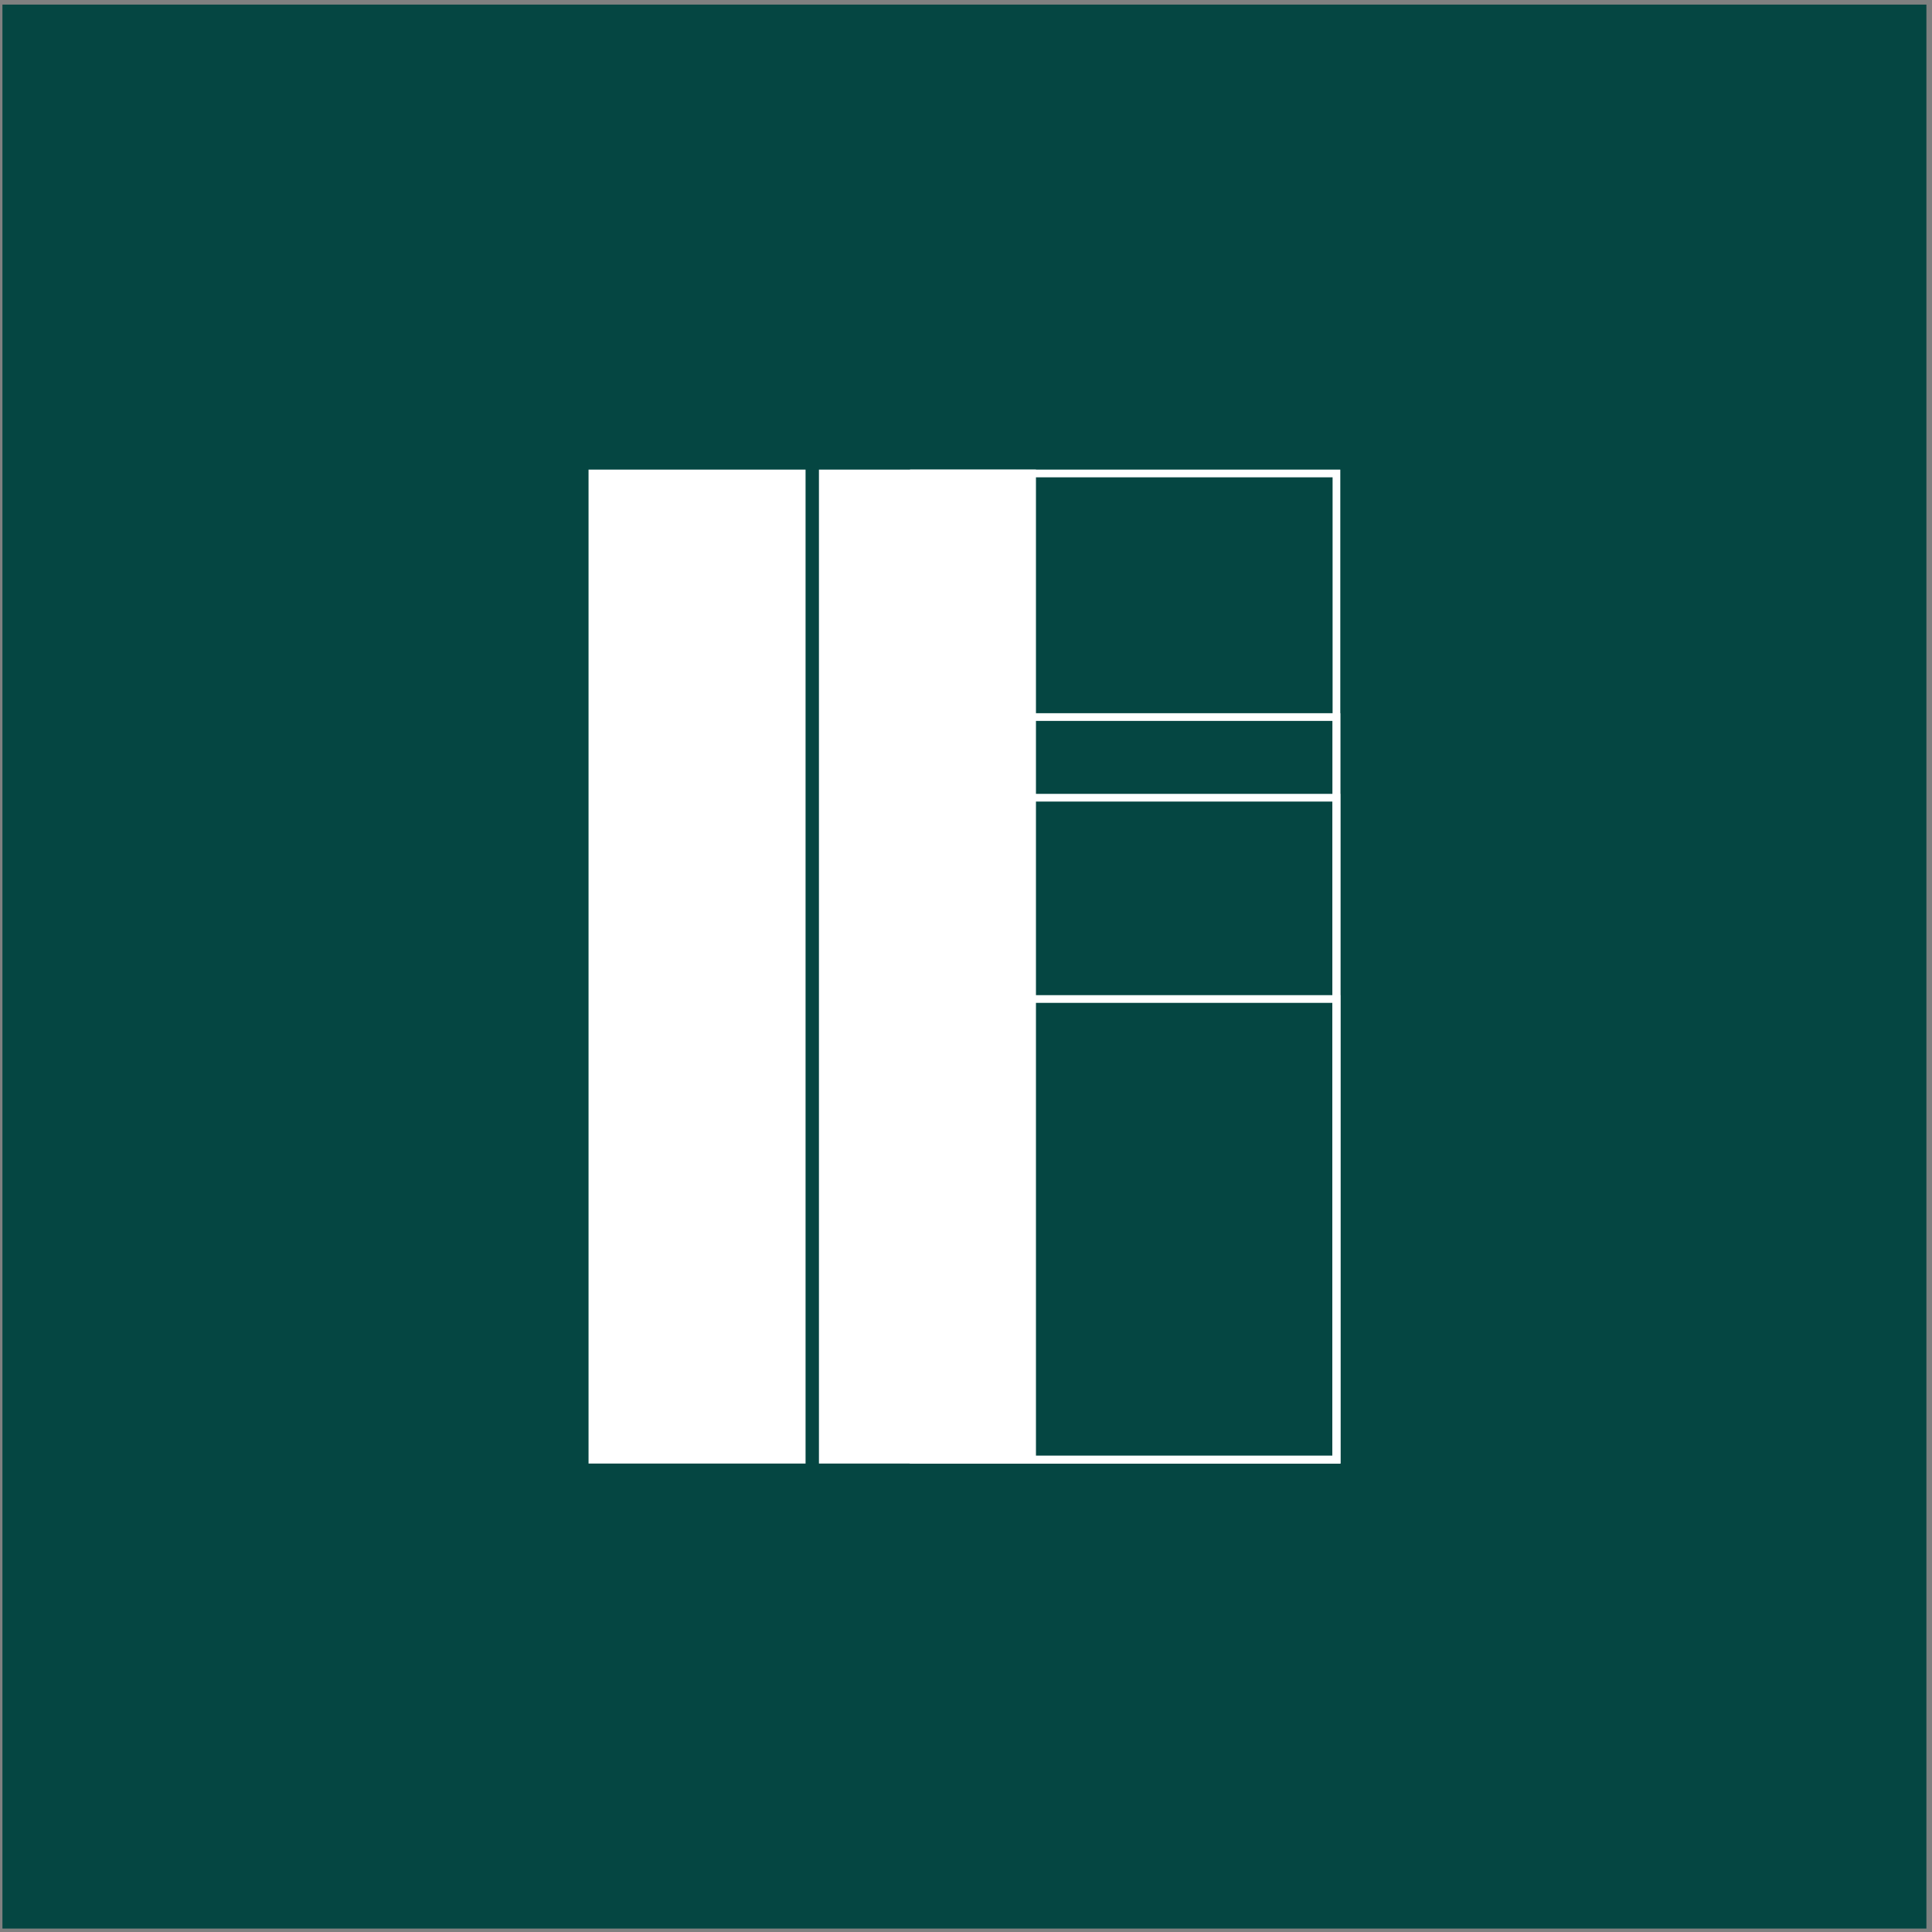
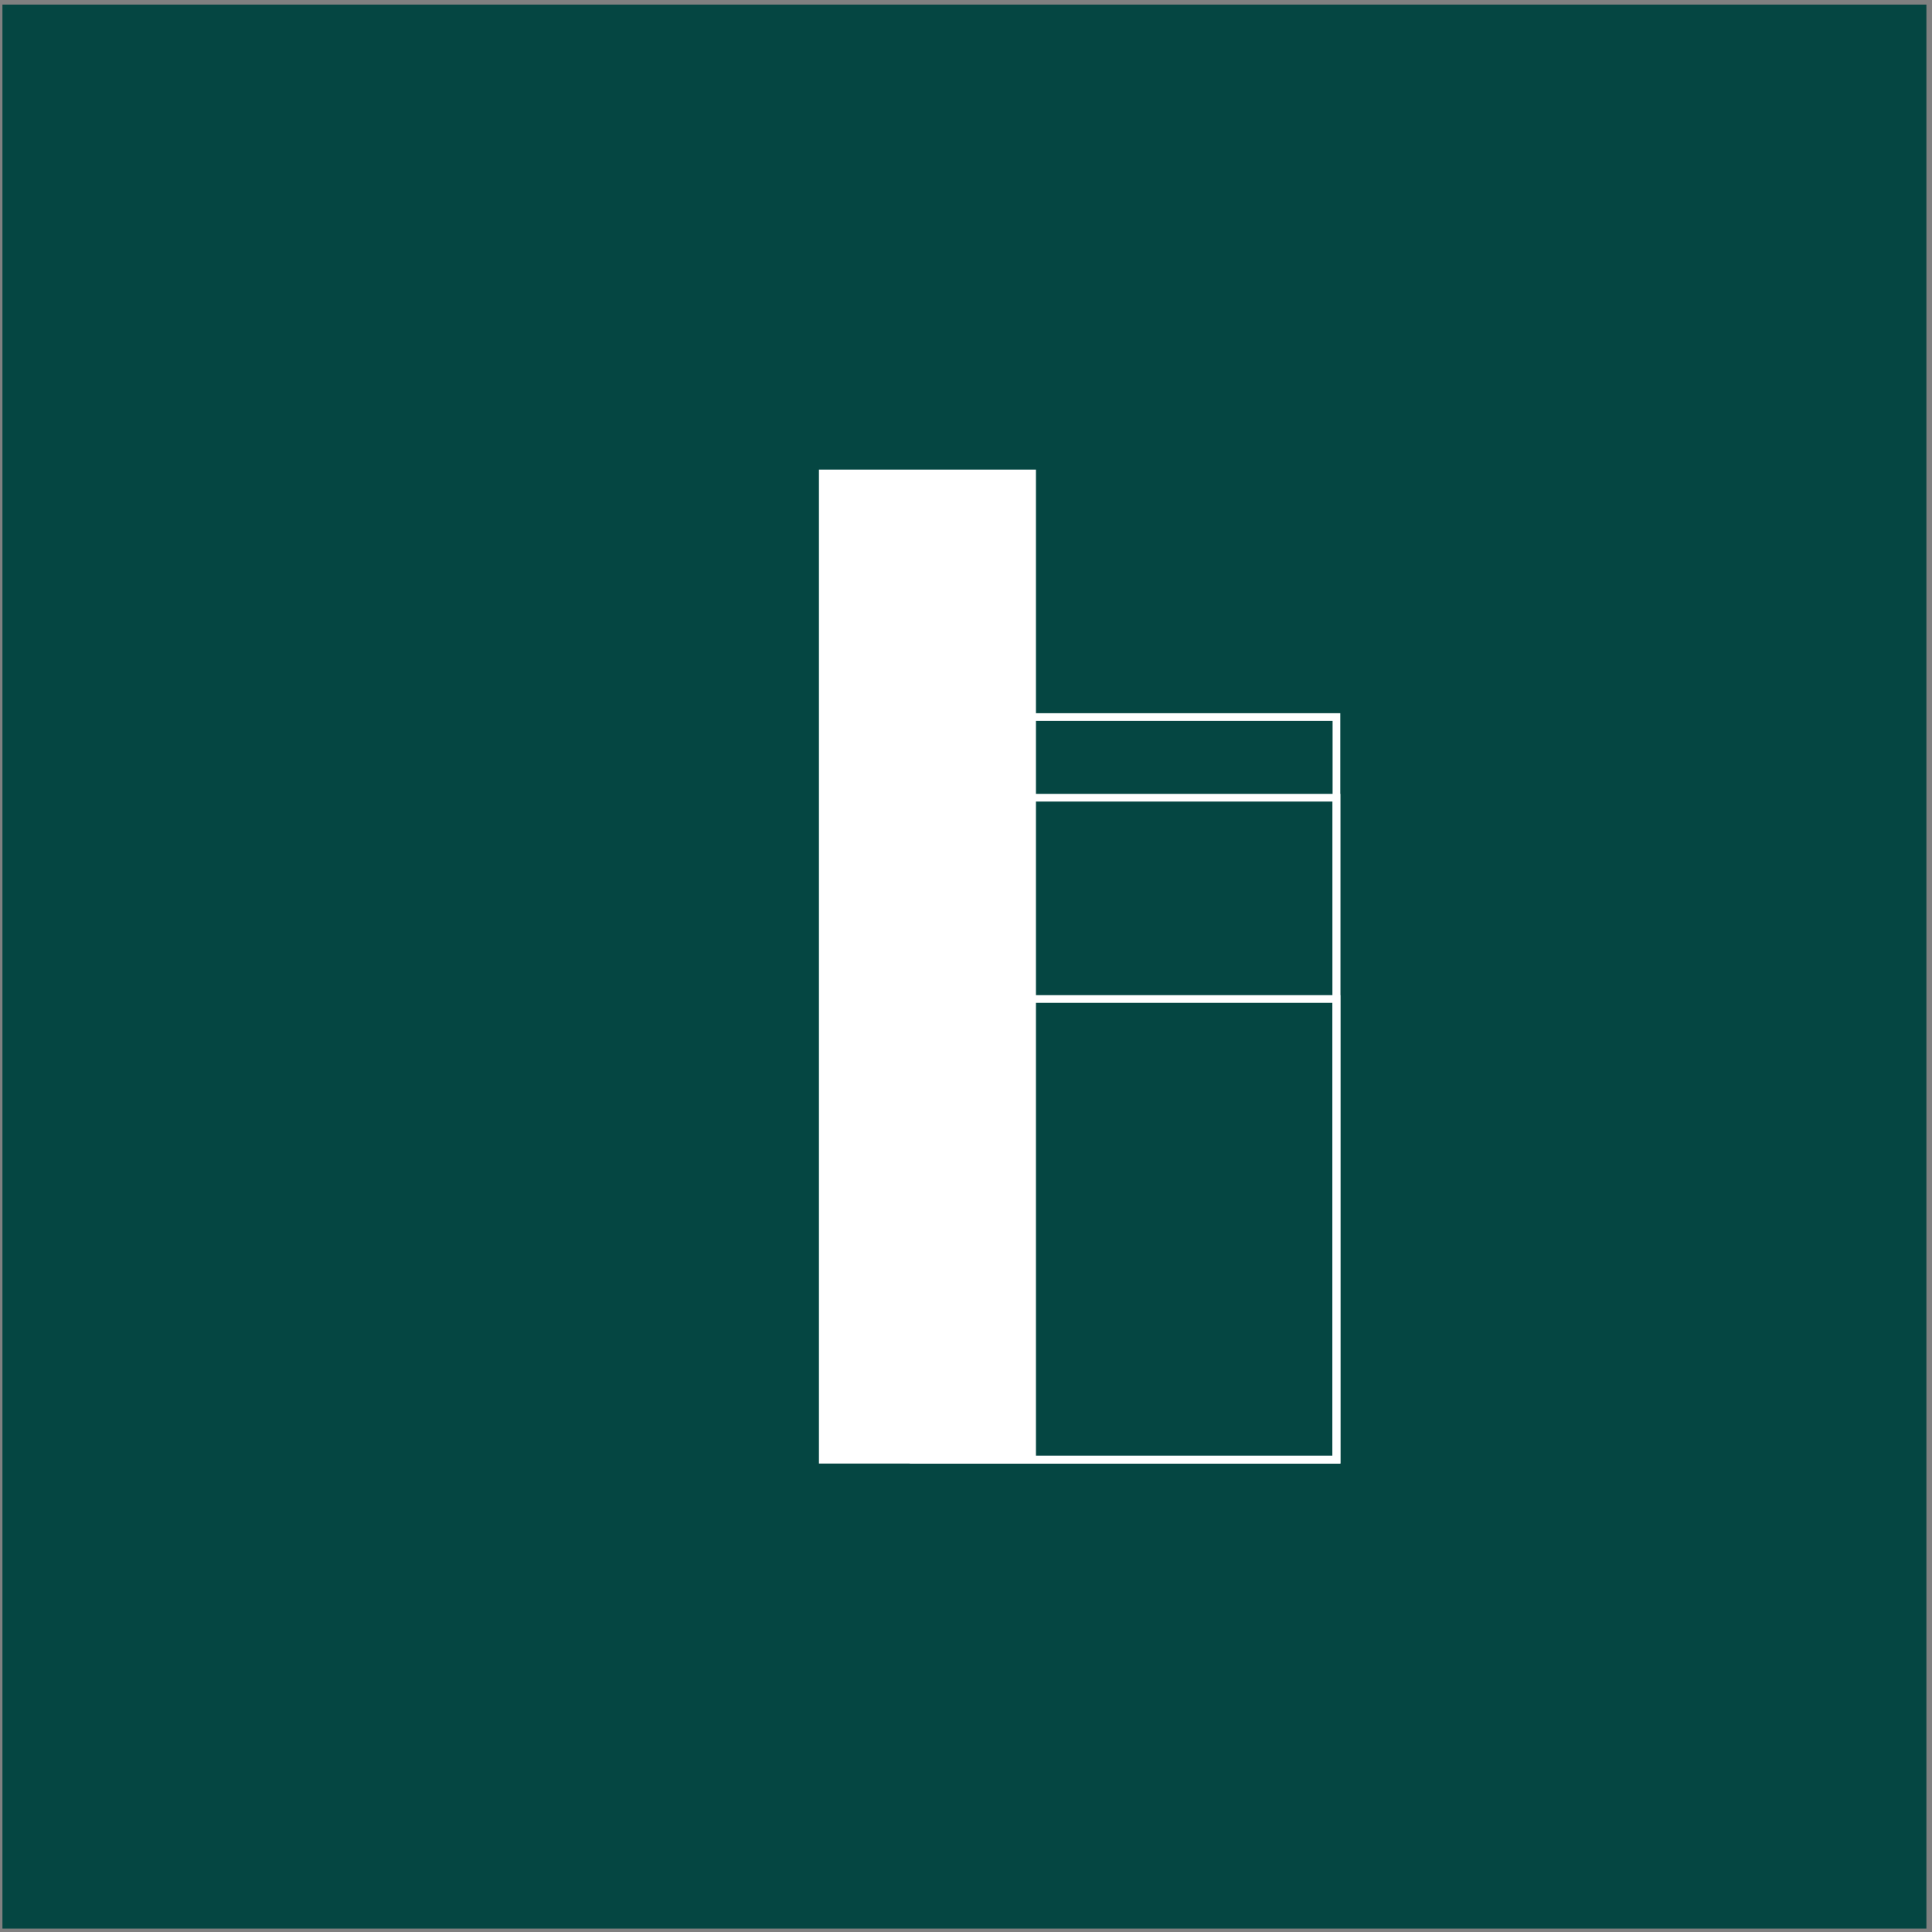
<svg xmlns="http://www.w3.org/2000/svg" width="143" height="143" viewBox="0 0 143 143" fill="none">
  <rect x="0" y="0" width="143" height="143" fill="#808080" stroke="none" />
  <rect x="0.18" y="0.34" width="142.406" height="142.406" fill="#054642" />
-   <rect x="43.562" y="34.759" width="16.063" height="73.568" fill="white" />
-   <rect x="67.644" y="35.044" width="31.275" height="72.998" stroke="white" stroke-width="0.57" />
  <rect x="67.644" y="53.074" width="31.275" height="54.968" stroke="white" stroke-width="0.57" />
  <rect x="67.644" y="59.044" width="31.275" height="48.999" stroke="white" stroke-width="0.57" />
  <rect x="67.644" y="73.943" width="31.275" height="34.099" stroke="white" stroke-width="0.57" />
  <rect x="60.615" y="34.759" width="16.063" height="73.568" fill="white" />
</svg>